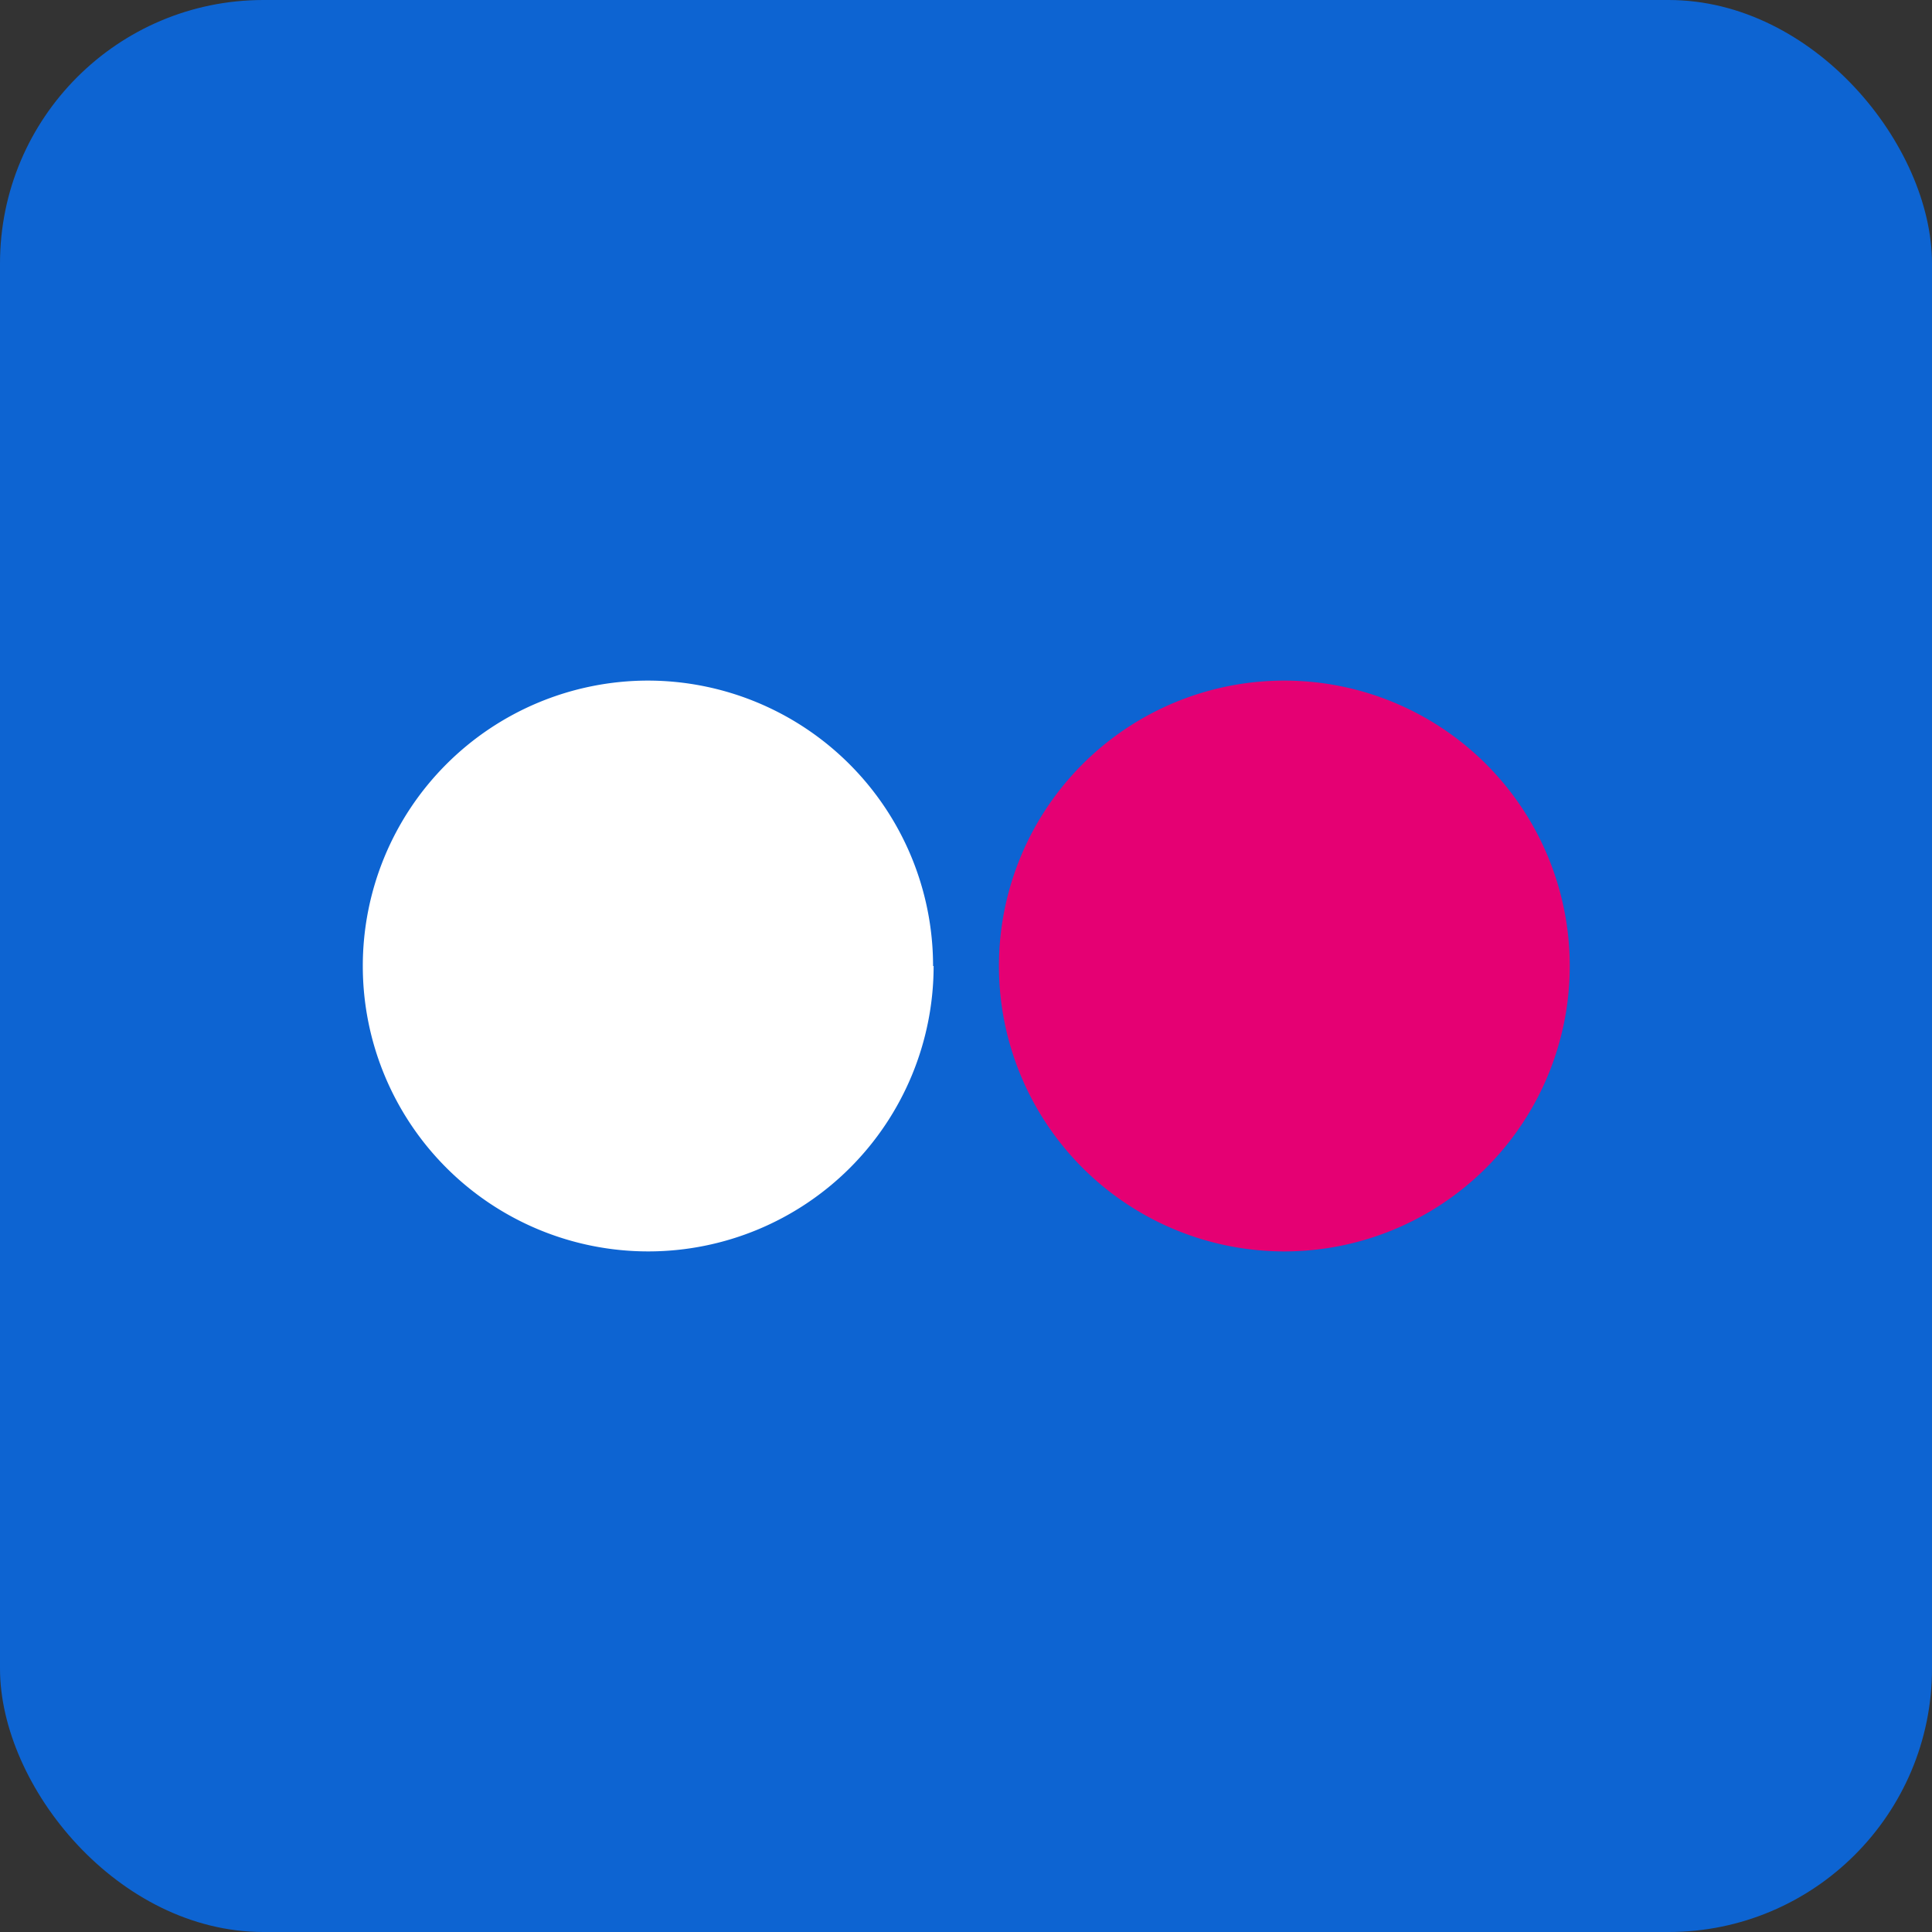
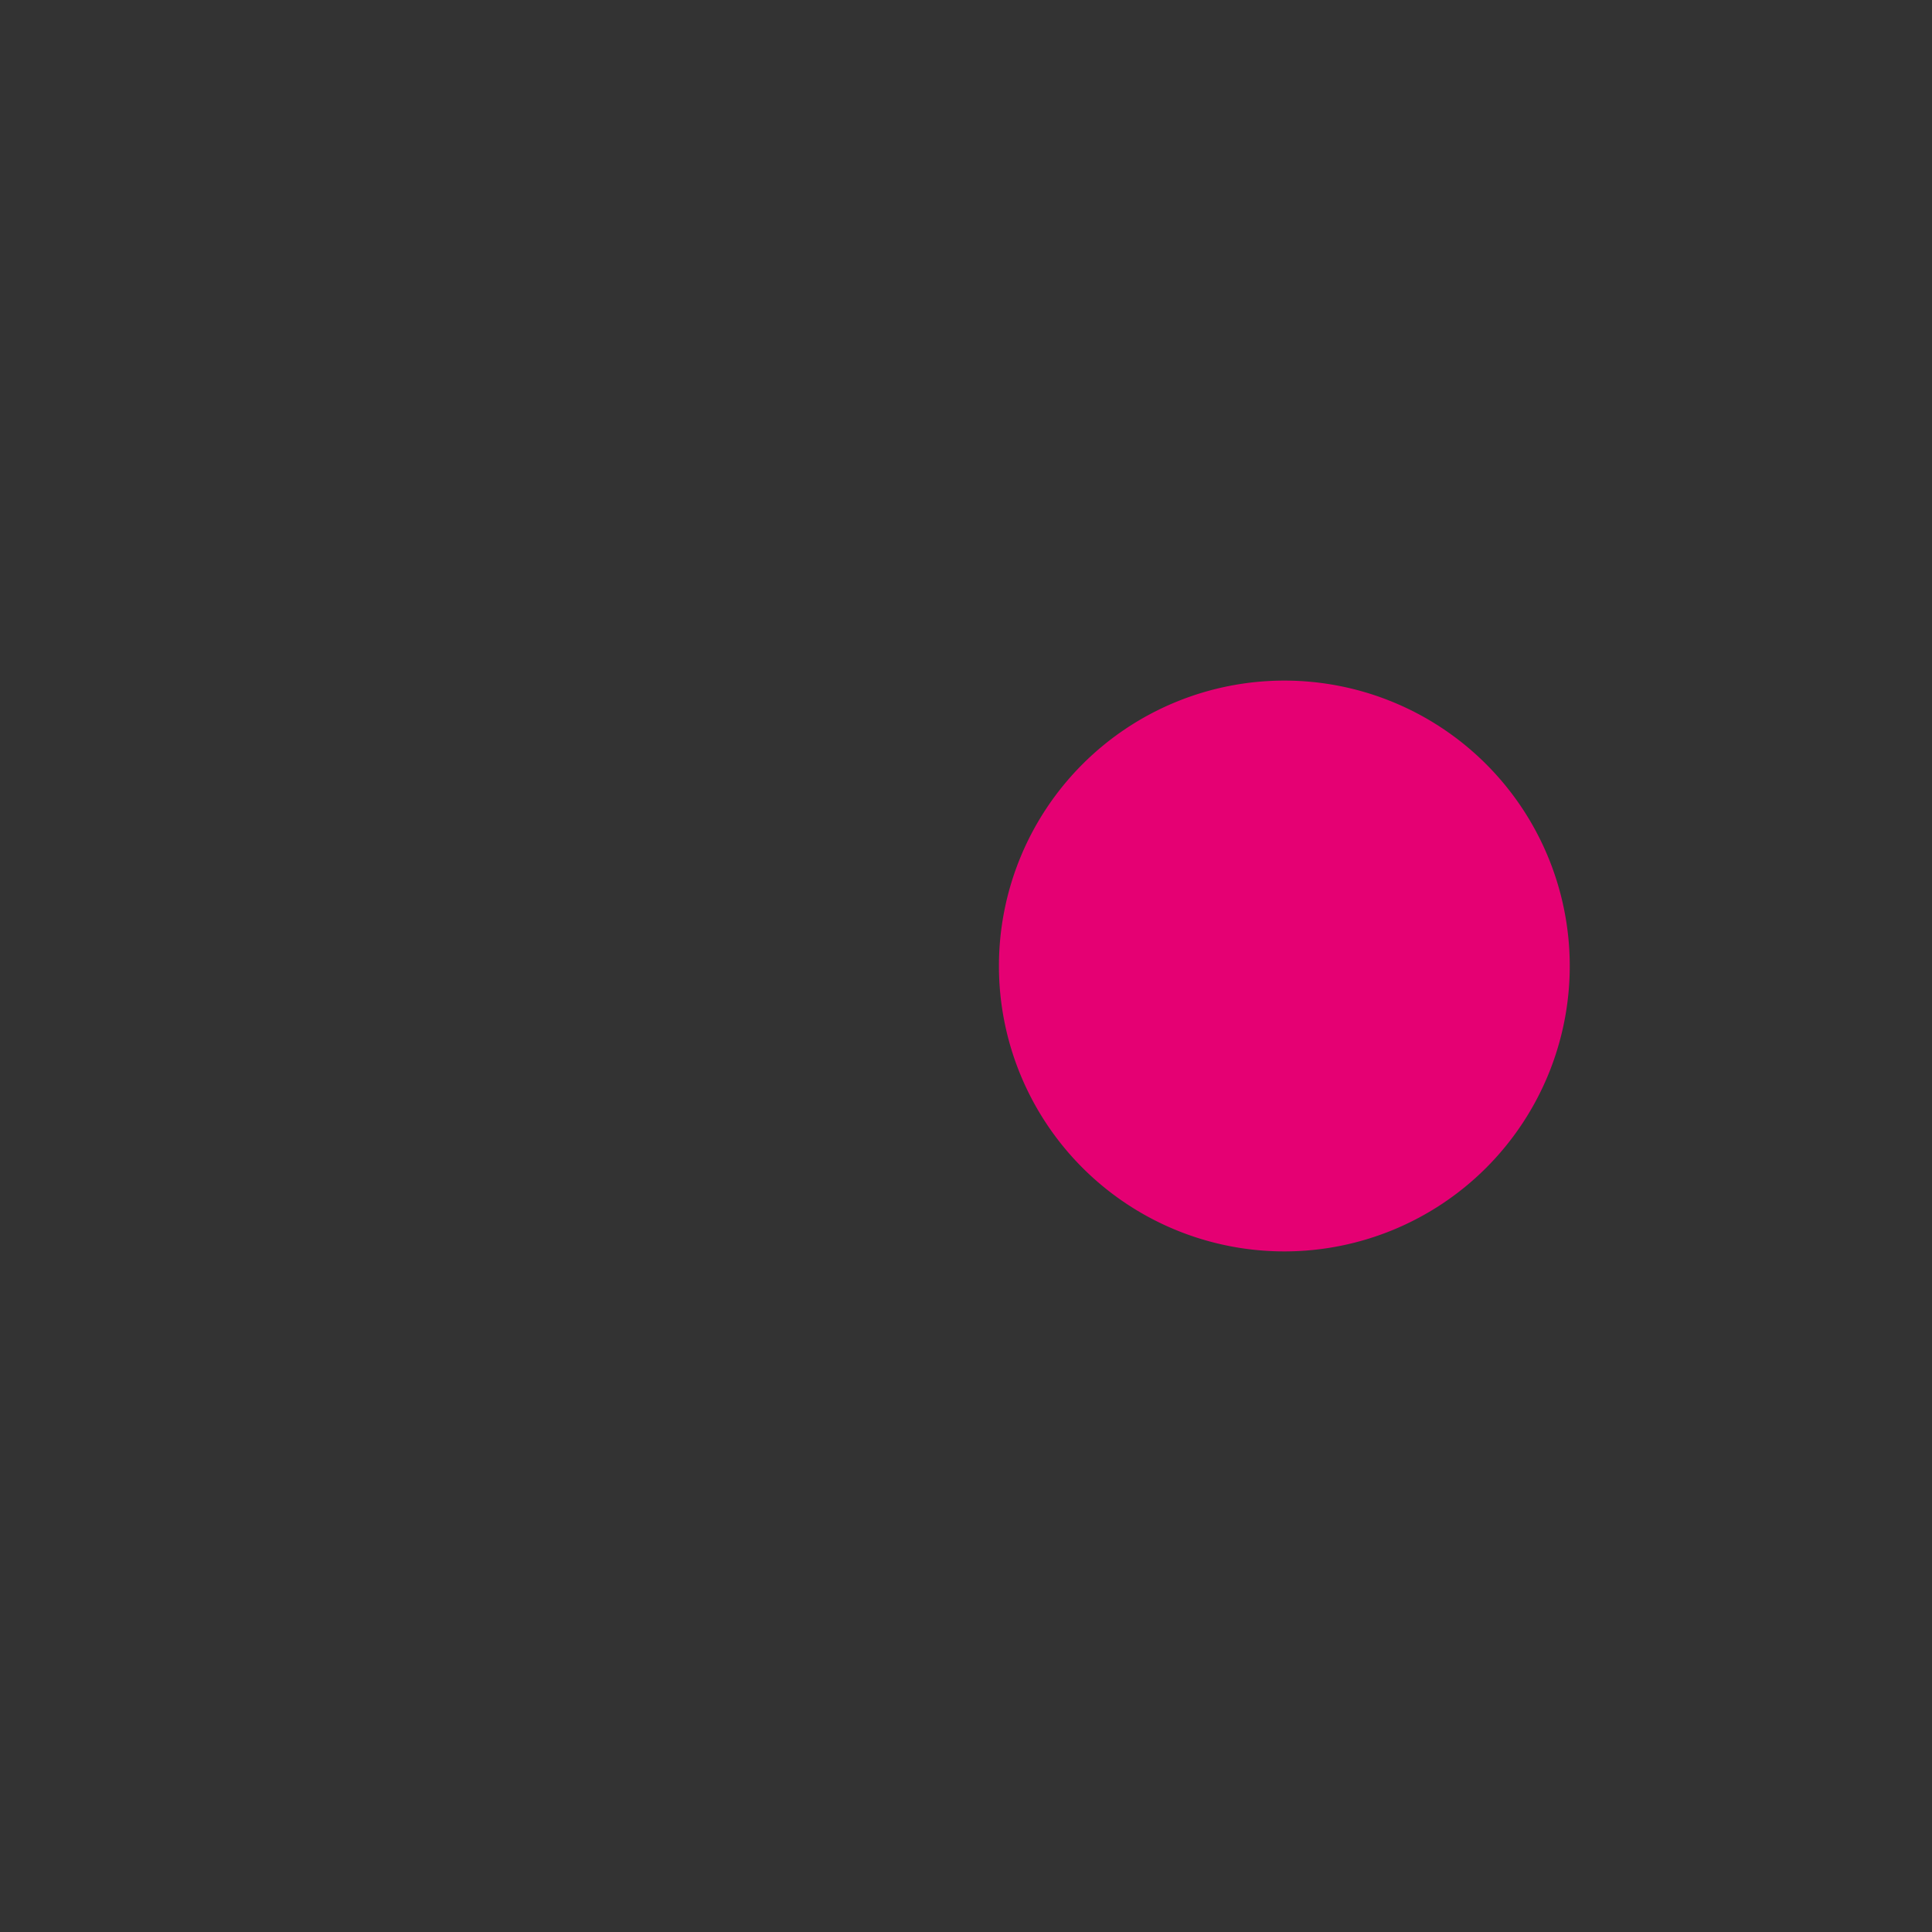
<svg xmlns="http://www.w3.org/2000/svg" height="512" viewBox="0 0 176 176" width="512">
  <rect x="0" y="0" width="176" height="176" fill="#333333" stroke="none" />
  <g id="Layer_2" data-name="Layer 2">
    <g id="flickr">
-       <rect id="background" fill="#0d64d2" height="176" rx="24" width="176" />
      <g id="icon">
-         <path d="m85.05 88a26 26 0 1 1 -26.05-26 26 26 0 0 1 26 26z" fill="#fff" />
        <path d="m143 88a26 26 0 1 1 -26-26 26 26 0 0 1 26 26z" fill="#e50073" />
      </g>
    </g>
  </g>
</svg>